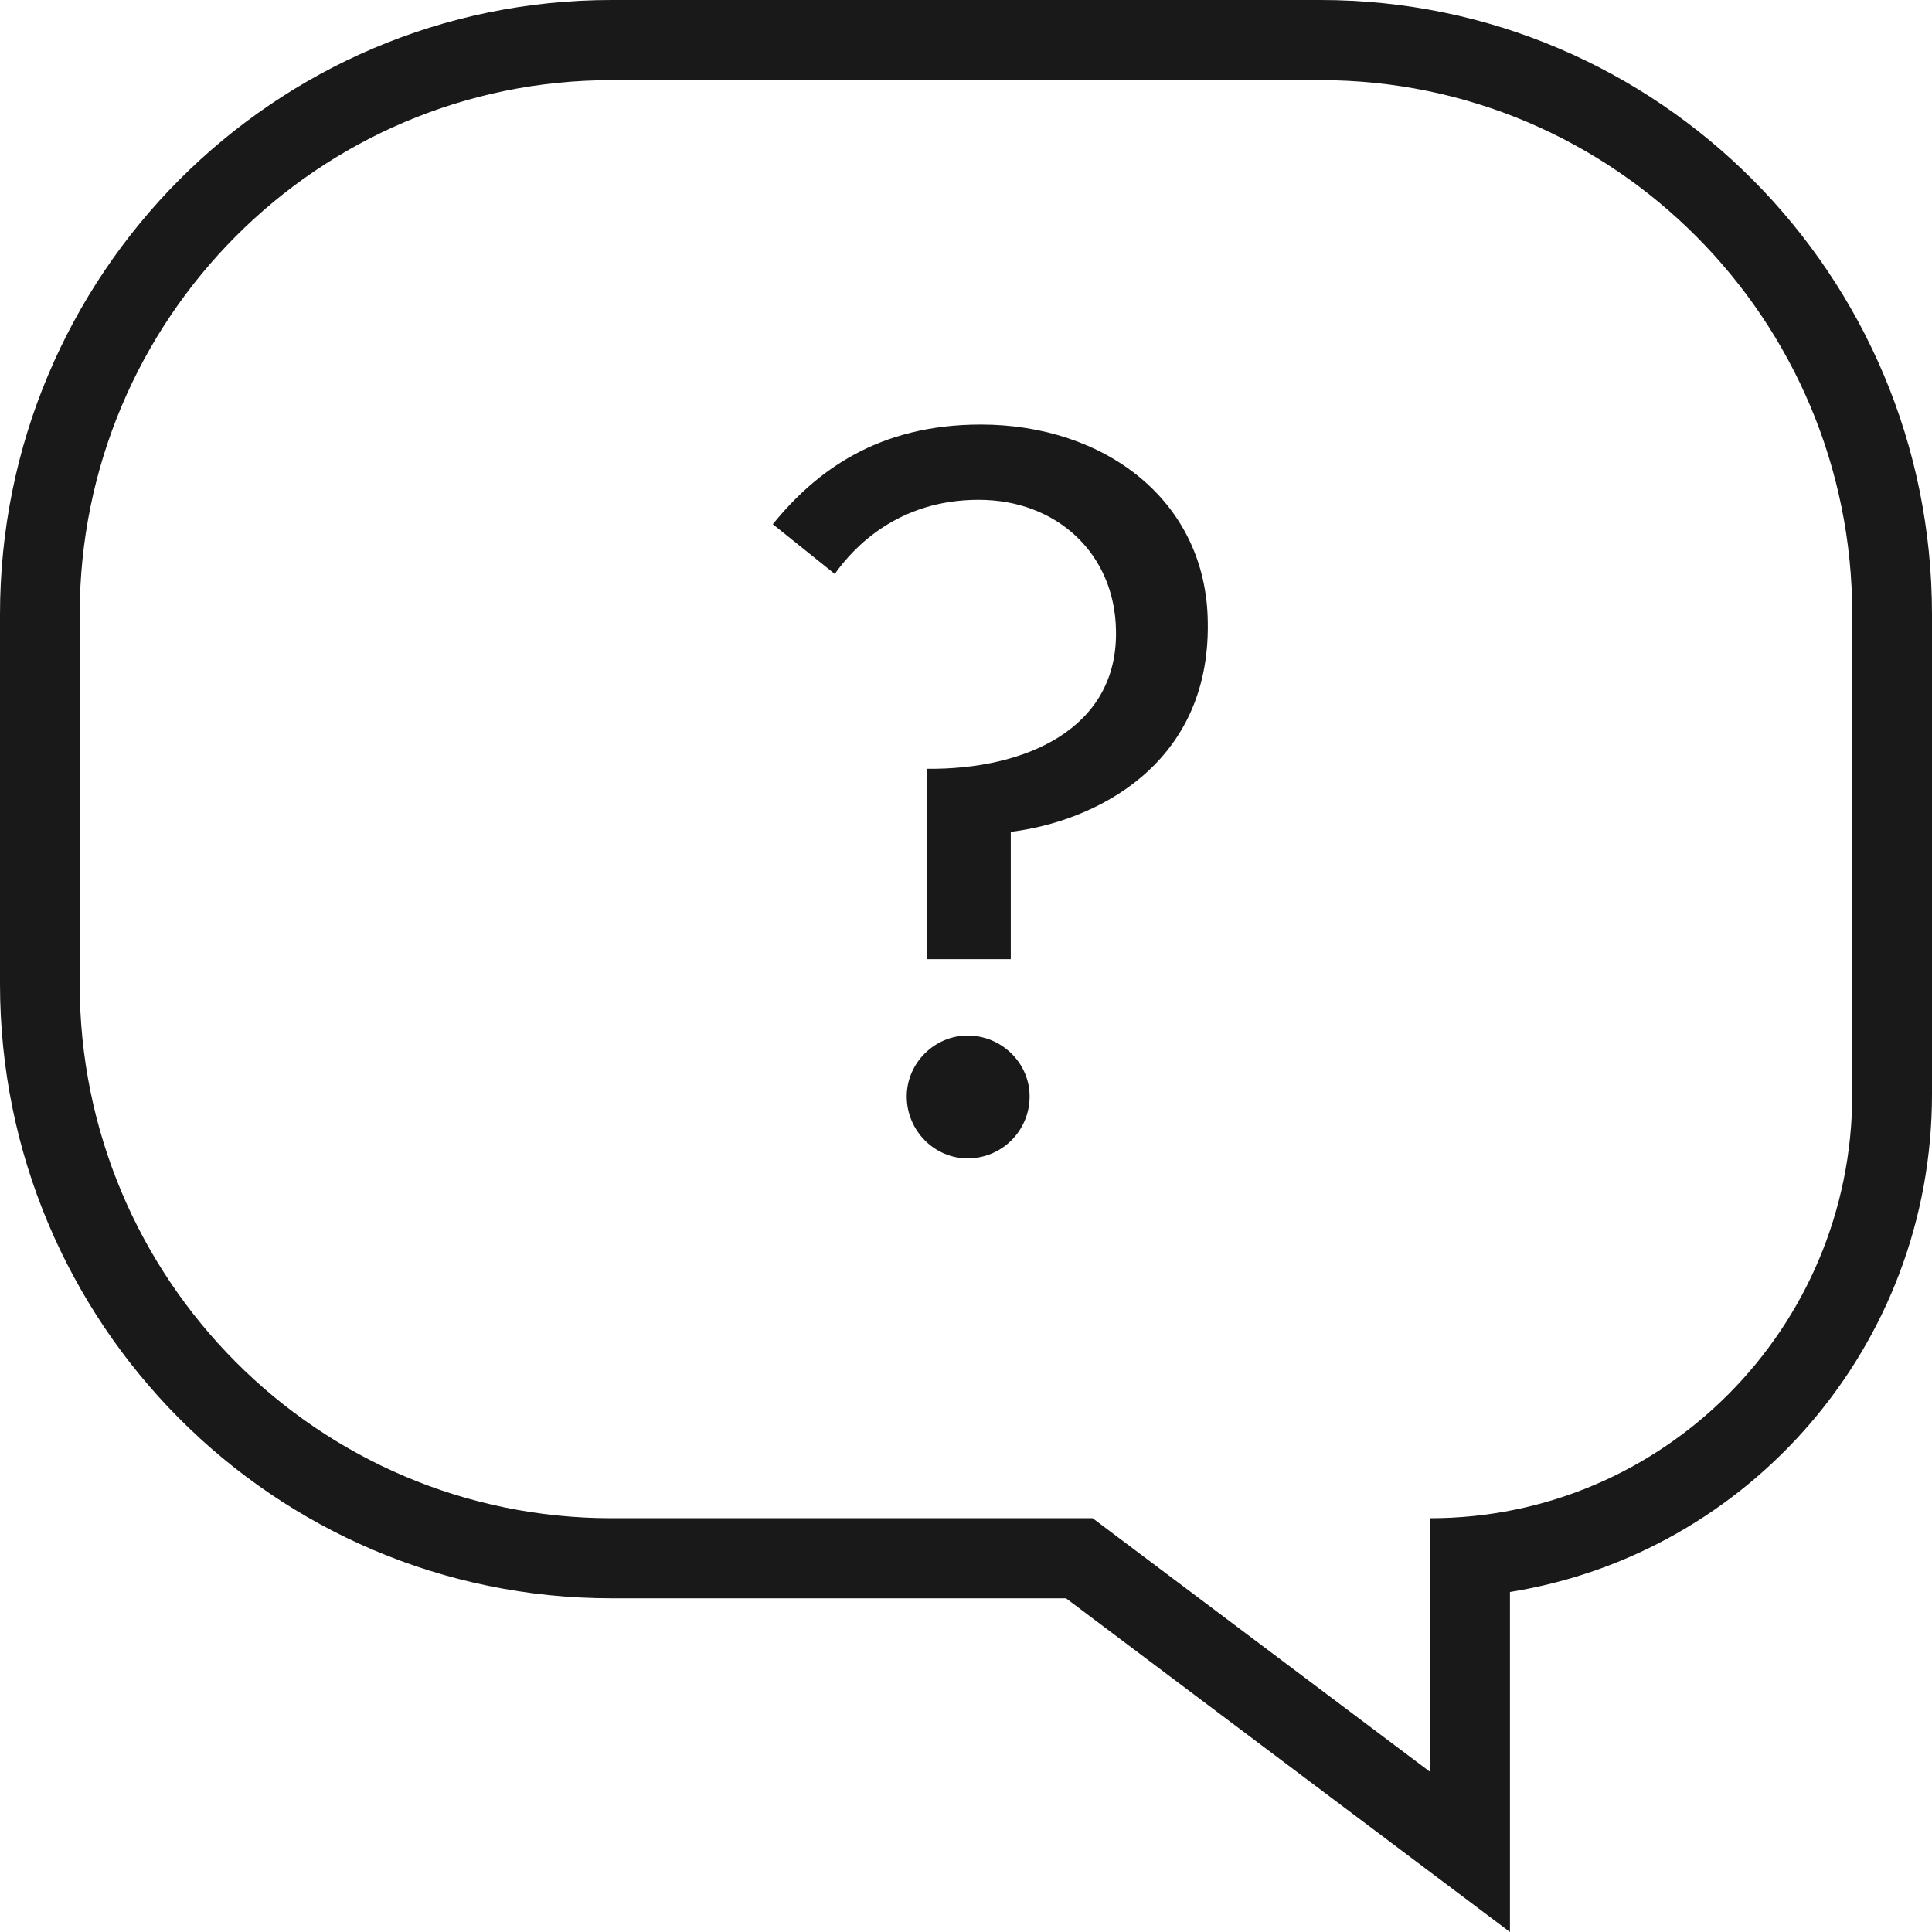
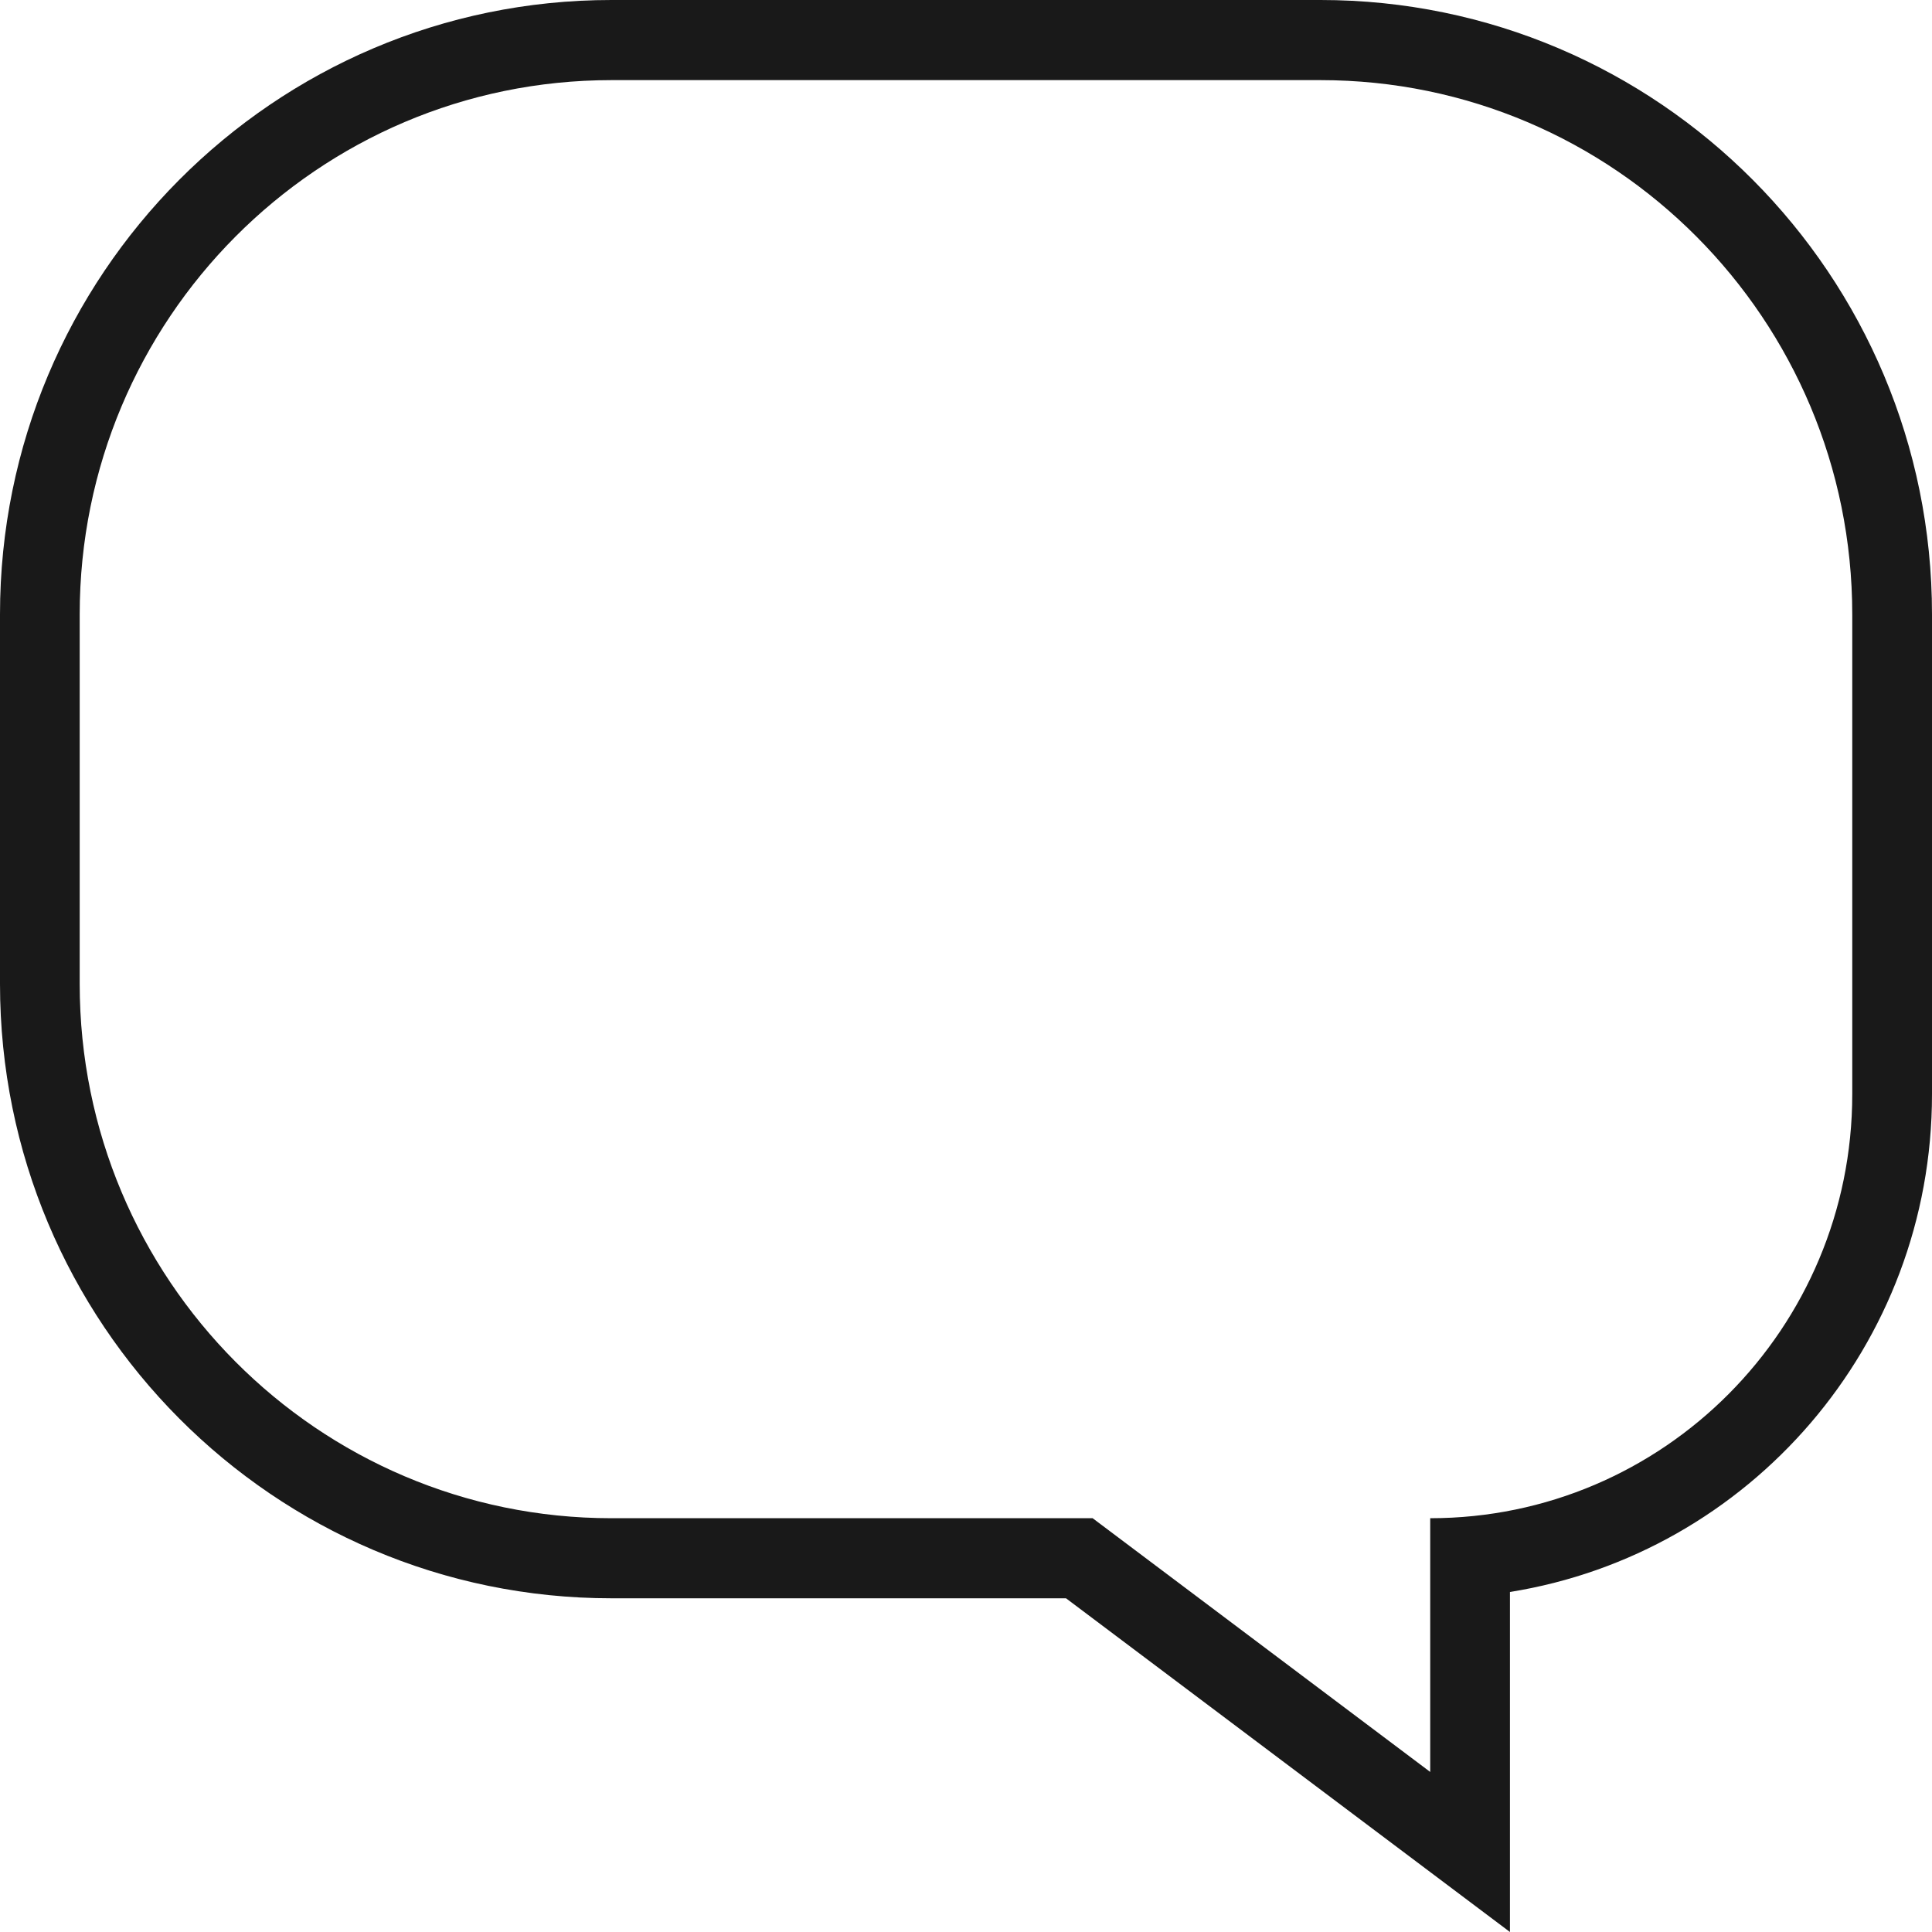
<svg xmlns="http://www.w3.org/2000/svg" width="40" height="40" fill="none" viewBox="0 0 40 40">
-   <path fill="#191919" d="M20.927 19.858h-1.742v-3.941c2.04.023 3.965-.825 3.92-2.865-.024-1.581-1.215-2.704-2.843-2.704-1.672 0-2.59.985-2.979 1.535L16 10.853c.894-1.1 2.177-2.063 4.308-2.063 2.544 0 4.675 1.558 4.698 4.102.046 2.979-2.383 4.125-4.079 4.33v2.636zM21.317 22.7c0 .71-.573 1.283-1.284 1.283-.687 0-1.26-.573-1.26-1.283 0-.688.573-1.26 1.26-1.26.71 0 1.284.572 1.284 1.26z" />
  <path fill="#191919" fill-rule="evenodd" d="M22.072 33.092L31.262 40v-7.04C36.216 32.167 40 27.855 40 22.655V12.72C40 5.695 34.332 0 27.34 0H12.66C5.669 0 0 5.695 0 12.72v7.651c0 7.026 5.668 12.72 12.66 12.72h9.412zm7.54 3.595l-6.99-5.254H12.66c-6.08 0-11.01-4.953-11.01-11.062v-7.65c0-6.11 4.93-11.062 11.01-11.062H27.34c6.08 0 11.009 4.953 11.009 11.061v9.934c0 4.848-3.912 8.779-8.738 8.779v5.254z" clip-rule="evenodd" />
</svg>